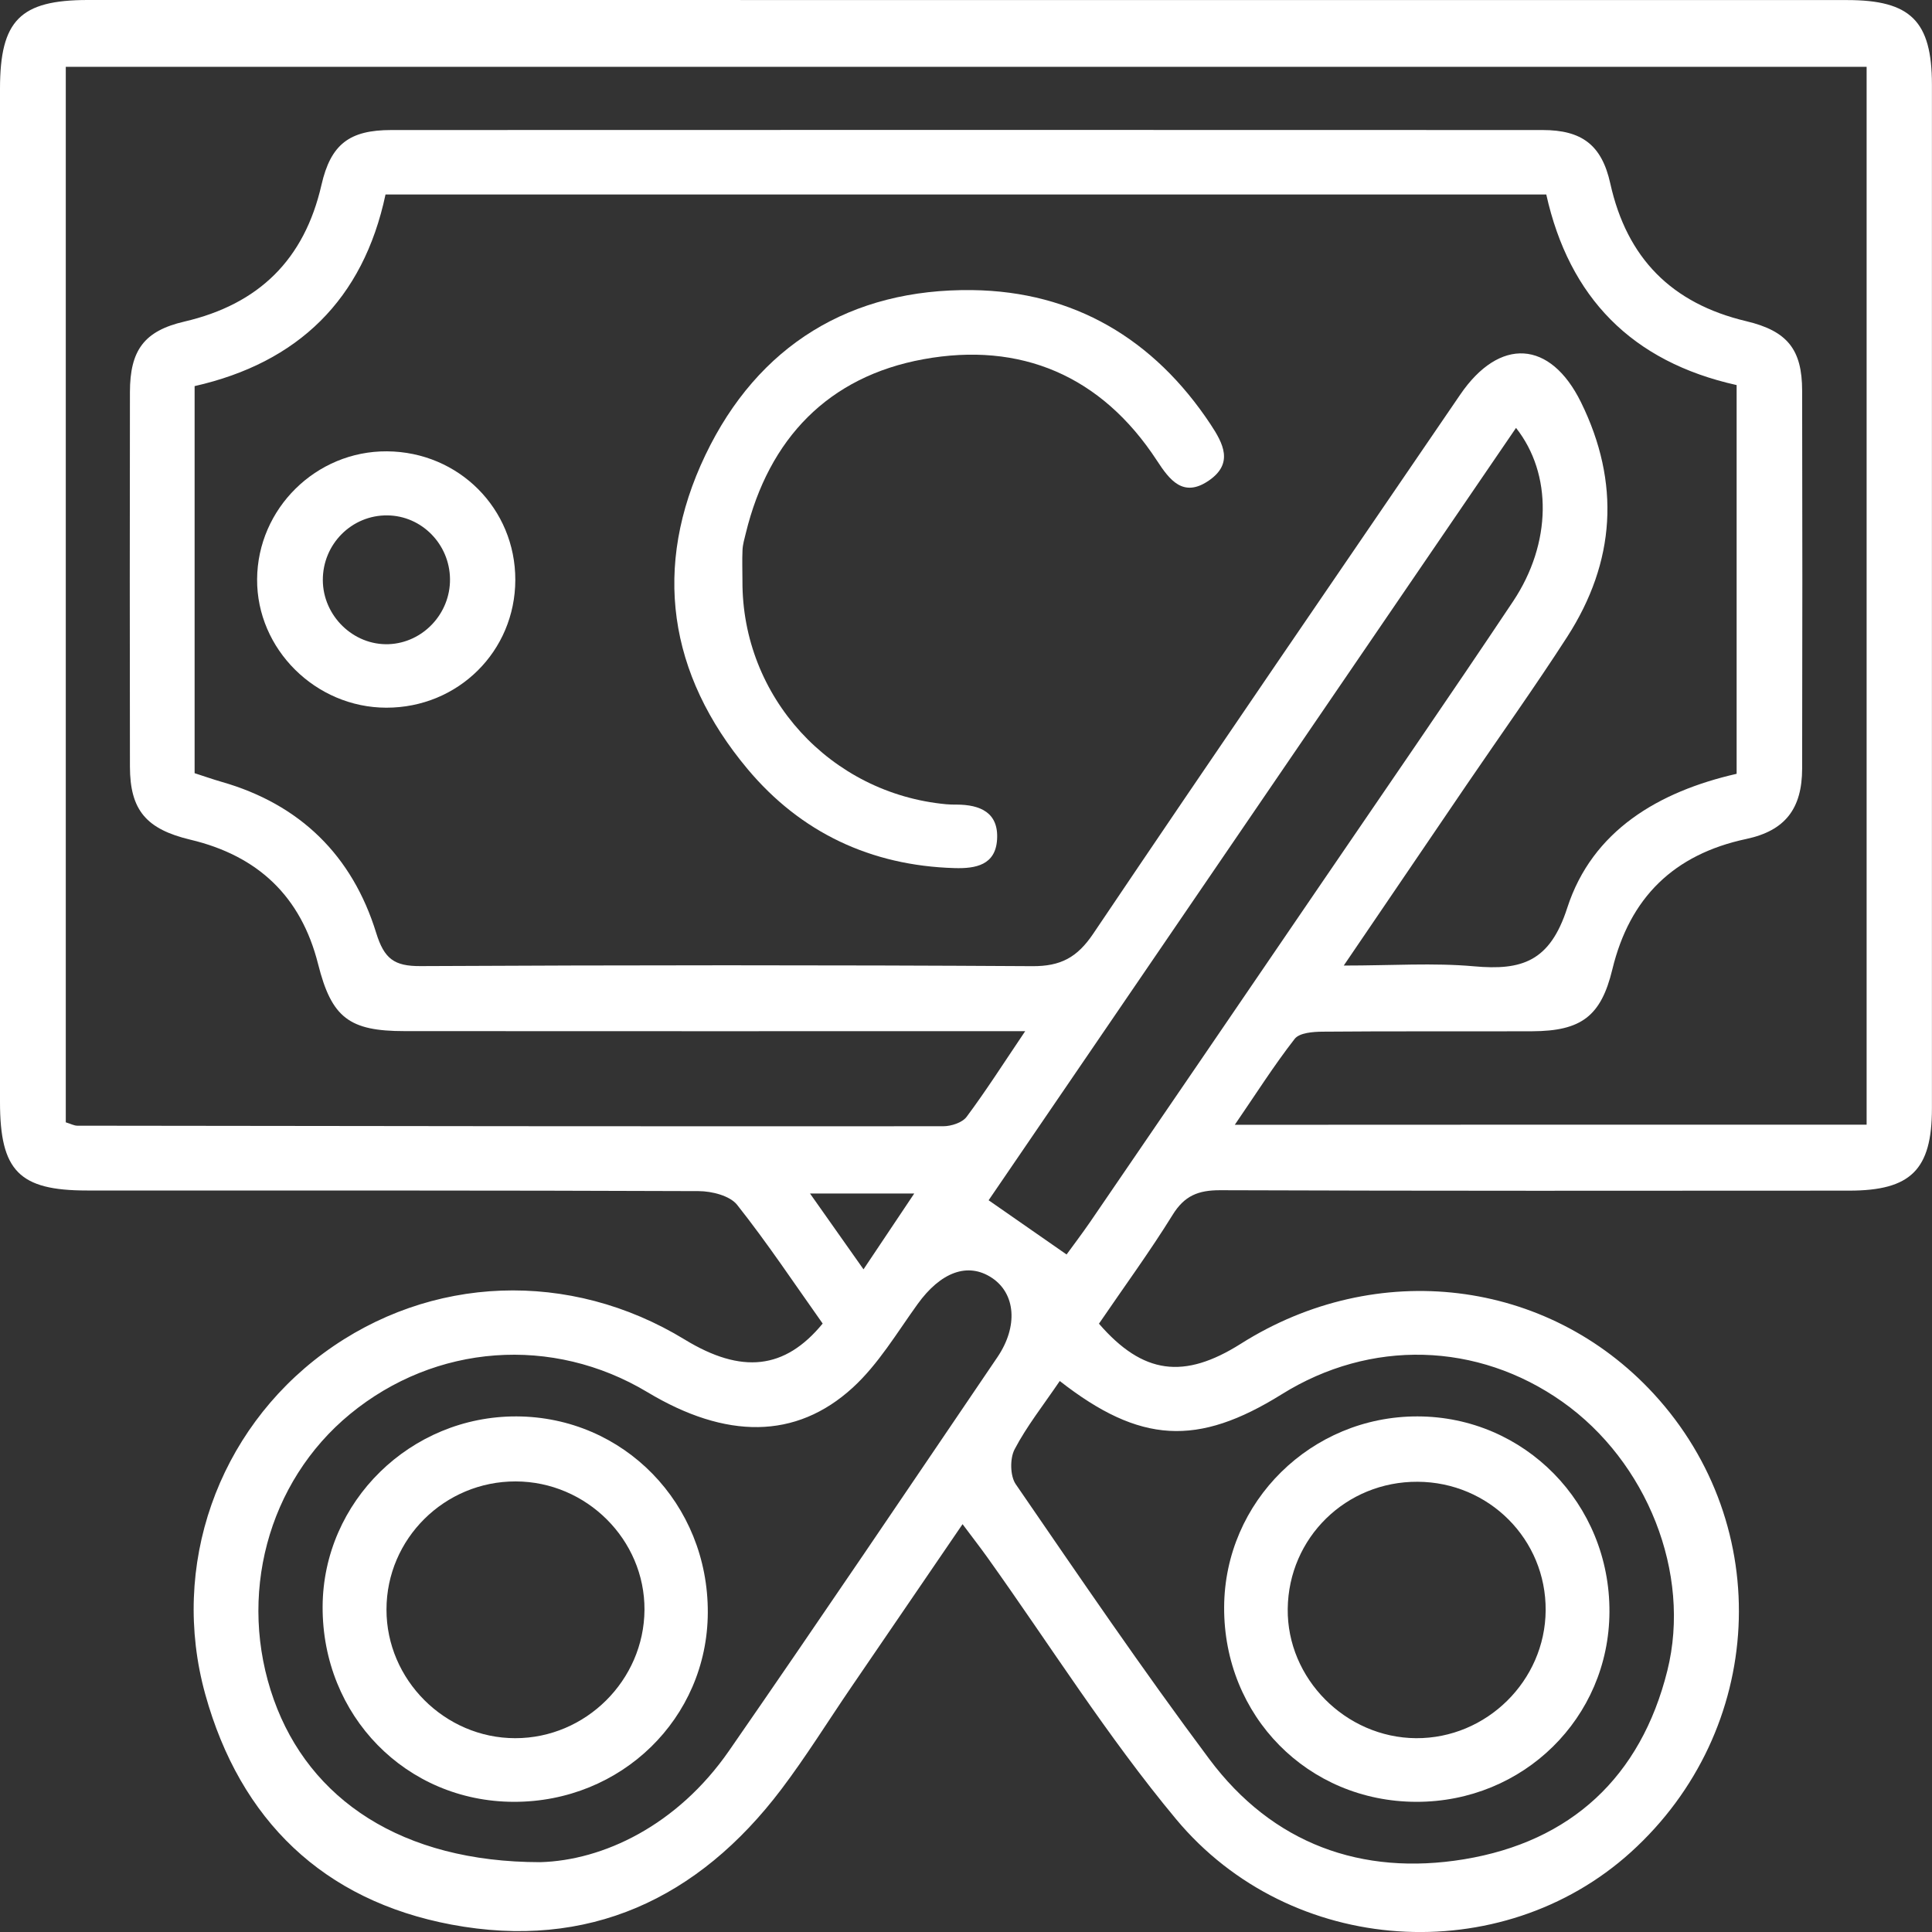
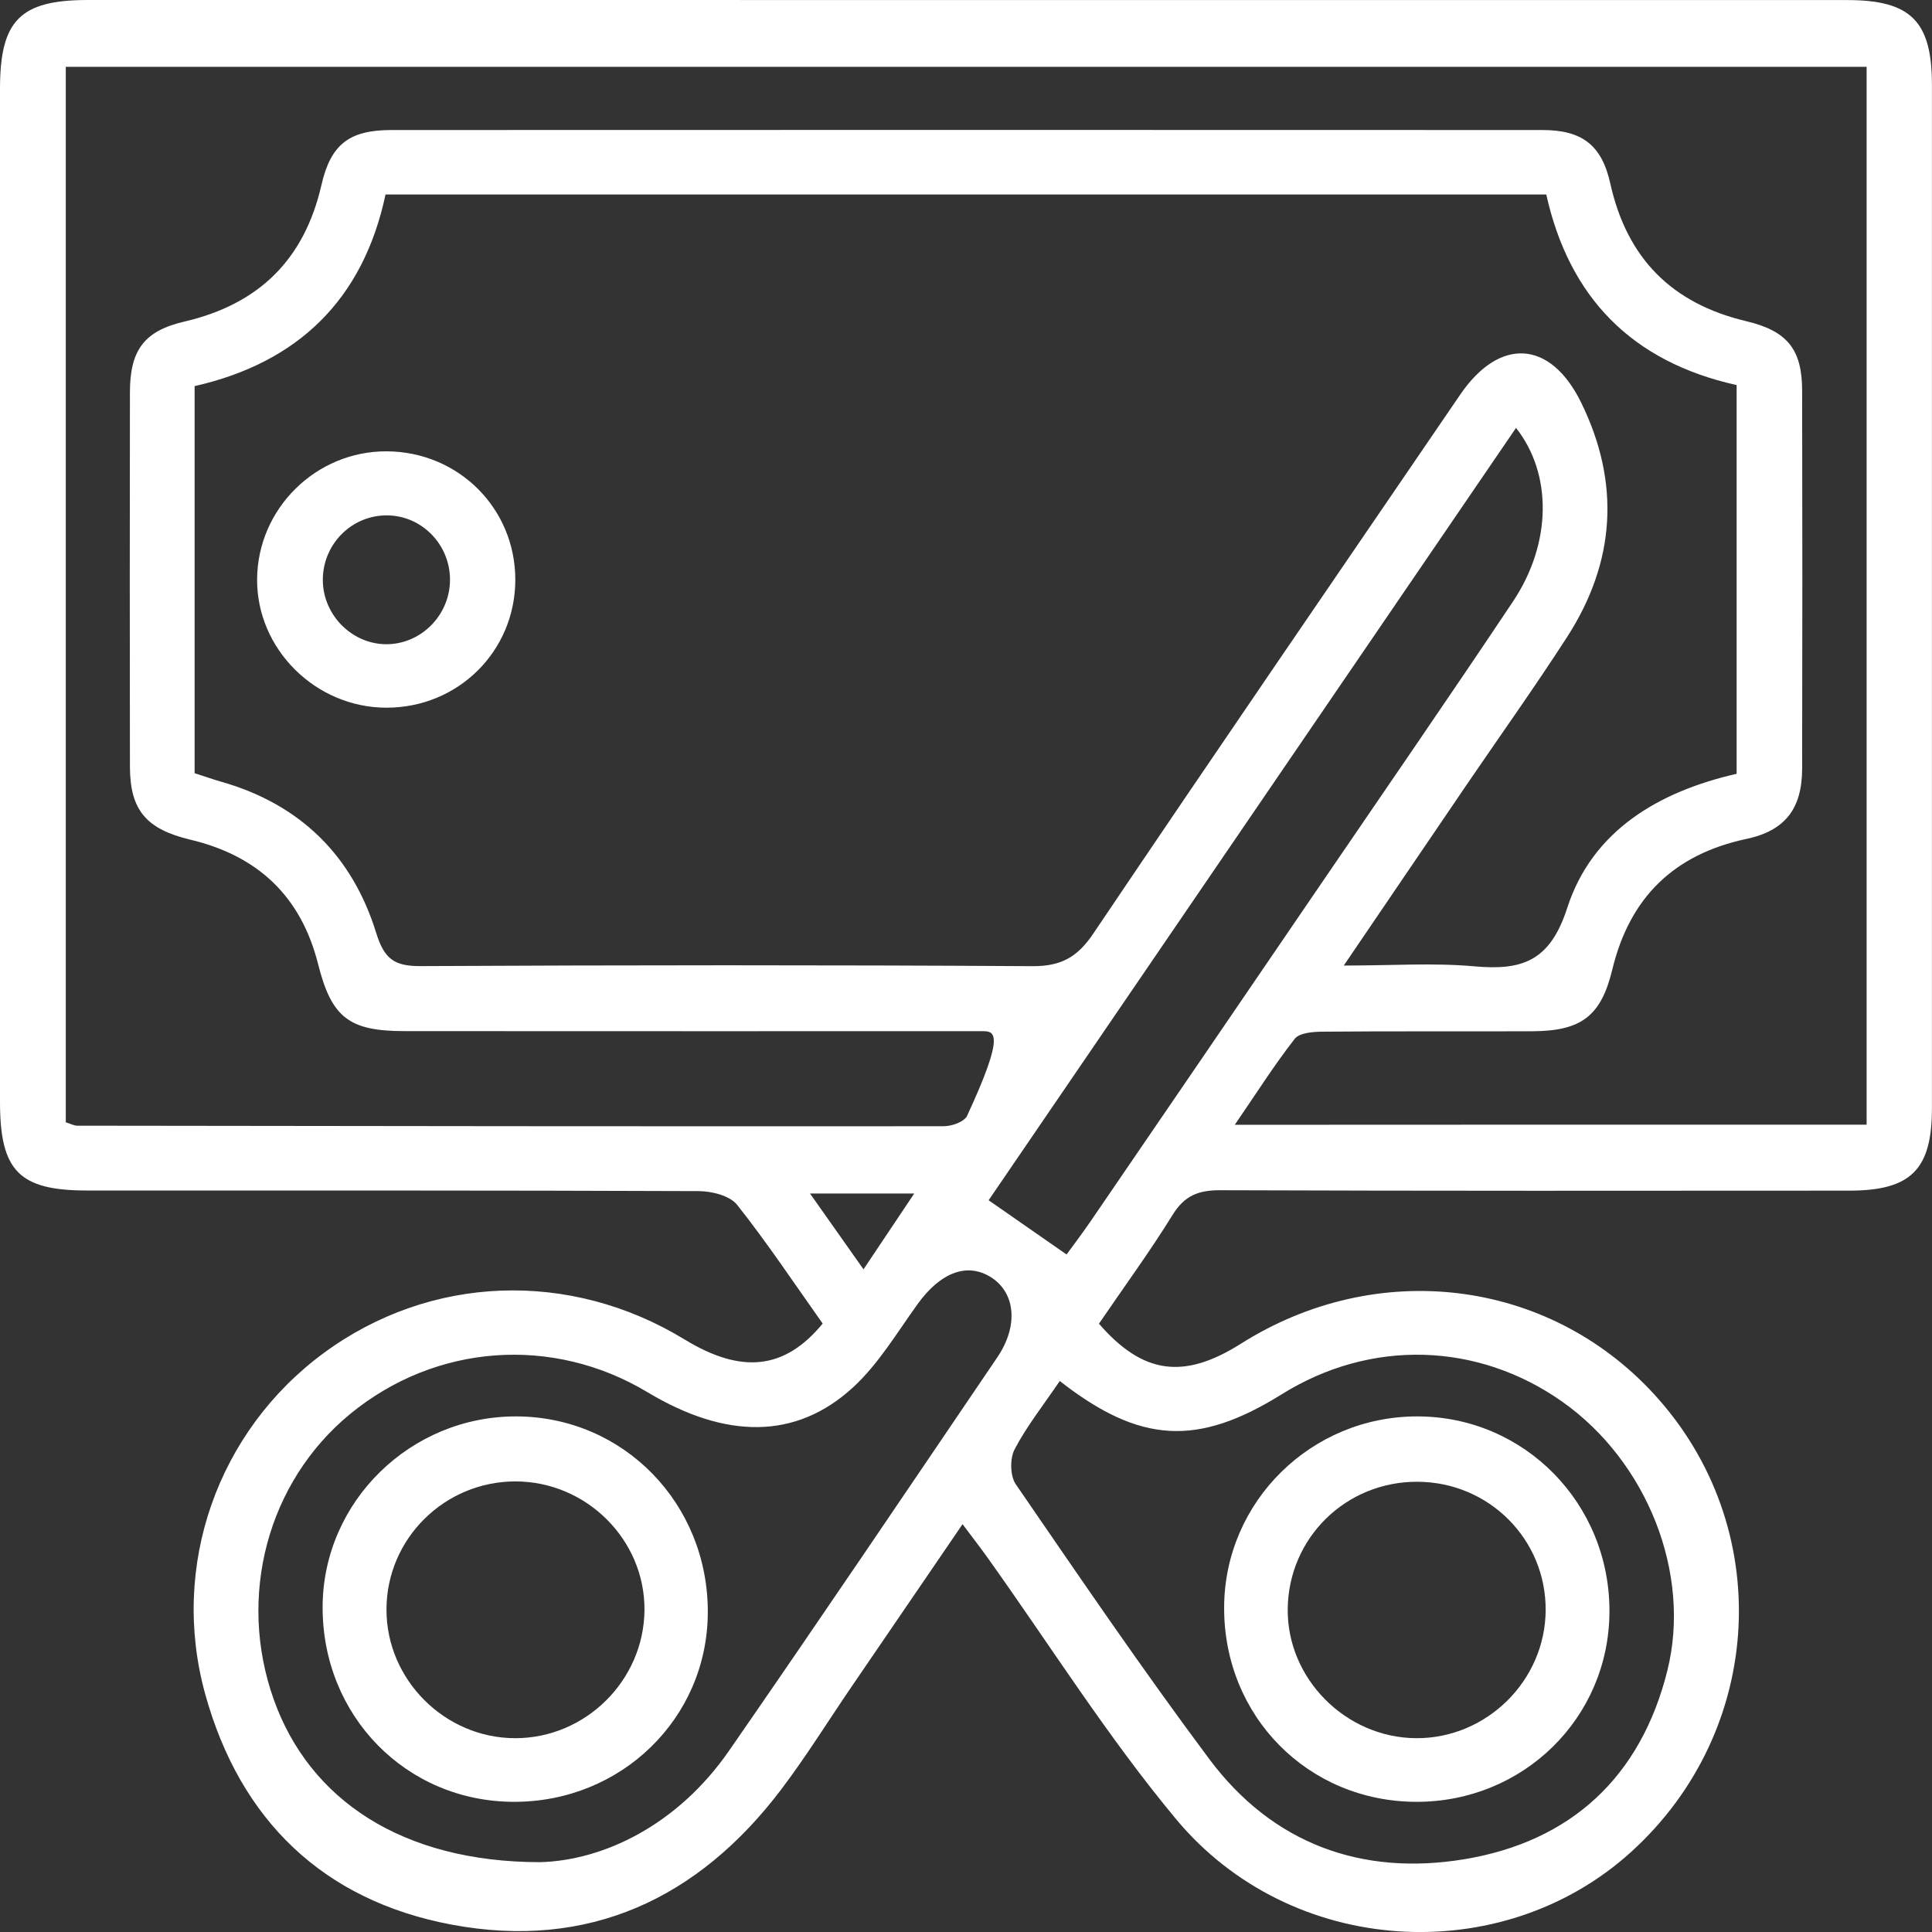
<svg xmlns="http://www.w3.org/2000/svg" width="250" height="250" viewBox="0 0 250 250" fill="none">
  <rect x="0" y="0" width="250" height="250" fill="#333333" stroke="none" />
  <g clip-path="url(#clip0_71_11426)">
-     <path d="M142.204 171.285C147.906 177.866 153.217 178.516 160.547 173.891C178.151 162.757 200.247 165.433 213.991 180.356C229.772 197.494 228.455 223.907 211.029 239.675C194.287 254.82 167.04 253.246 152.176 235.388C143.298 224.725 135.861 212.862 127.775 201.54C126.85 200.242 125.863 198.979 124.555 197.227C119.592 204.493 114.859 211.421 110.136 218.34C107.129 222.742 104.318 227.286 101.107 231.529C90.352 245.74 76.092 252.366 58.408 249.04C41.836 245.918 31.081 235.539 26.562 219.247C21.954 202.608 28.19 185.168 41.889 175.083C55.668 164.944 73.744 164.268 88.608 173.34C95.956 177.822 101.56 177.235 106.453 171.267C102.832 166.163 99.319 160.871 95.387 155.909C94.453 154.726 92.122 154.139 90.423 154.13C64.039 154.023 37.655 154.059 11.262 154.05C2.482 154.05 0 151.524 0 142.595C0 98.885 0 55.174 0 11.455C0.009 2.632 2.606 0.009 11.342 0C87.239 0 163.135 0 239.032 0.009C247.242 0.009 249.982 2.739 249.991 10.93C250 55.094 250 99.258 249.991 143.423C249.991 151.364 247.26 154.068 239.281 154.068C212.15 154.086 185.027 154.112 157.896 154.014C155.067 154.006 153.27 154.717 151.74 157.198C148.787 161.965 145.46 166.51 142.204 171.285ZM25.183 100.05C26.429 100.45 27.532 100.841 28.644 101.161C38.847 104.07 45.59 110.722 48.676 120.709C49.717 124.08 51.016 125.031 54.405 125.013C80.789 124.88 107.182 124.862 133.566 125.022C137.258 125.049 139.393 123.893 141.466 120.816C157.175 97.489 173.098 74.295 188.95 51.065C194.038 43.613 200.612 43.977 204.588 52.07C209.694 62.467 209.054 72.694 202.791 82.414C198.619 88.88 194.145 95.15 189.804 101.517C184.68 109.05 179.556 116.582 173.881 124.942C180.17 124.942 185.49 124.569 190.738 125.04C196.938 125.6 200.559 124.426 202.8 117.481C206.038 107.476 214.631 102.433 224.719 100.13C224.719 83.25 224.719 66.584 224.719 49.829C211.144 46.806 203.058 38.49 200.087 25.168C149.952 25.168 100.03 25.168 49.886 25.168C46.995 38.793 38.535 46.939 25.183 49.963C25.183 66.842 25.183 83.41 25.183 100.05ZM241.54 145.53C241.54 99.863 241.54 54.463 241.54 8.644C163.713 8.644 86.162 8.644 8.513 8.644C8.513 54.383 8.513 99.81 8.513 145.228C9.18 145.432 9.589 145.664 9.999 145.664C47.351 145.717 84.703 145.761 122.056 145.735C123.087 145.735 124.52 145.272 125.08 144.516C127.606 141.128 129.875 137.562 132.659 133.435C130.231 133.435 128.647 133.435 127.064 133.435C102.165 133.435 77.258 133.444 52.359 133.426C45.198 133.426 42.912 131.71 41.16 124.747C38.945 115.96 33.349 110.731 24.649 108.659C18.939 107.298 16.821 104.852 16.813 99.196C16.786 83.046 16.786 66.887 16.813 50.736C16.821 45.329 18.645 42.821 23.858 41.612C33.483 39.371 39.38 33.608 41.596 23.932C42.805 18.64 45.234 16.826 50.642 16.826C100.297 16.808 149.952 16.808 199.607 16.826C204.686 16.826 207.266 18.756 208.369 23.736C210.513 33.412 216.322 39.273 225.955 41.559C231.31 42.83 233.187 45.24 233.196 50.55C233.232 66.851 233.232 83.153 233.196 99.454C233.187 104.665 230.981 107.494 225.973 108.561C216.606 110.553 210.886 116.138 208.636 125.44C207.177 131.488 204.624 133.418 198.272 133.444C189.235 133.48 180.188 133.418 171.15 133.498C169.914 133.506 168.143 133.64 167.53 134.431C164.861 137.855 162.53 141.537 159.782 145.548C187.544 145.53 214.436 145.53 241.54 145.53ZM69.901 240.964C78.023 240.742 87.63 236.233 94.337 226.548C106.035 209.66 117.528 192.62 129.065 175.616C131.778 171.614 131.405 167.39 128.363 165.362C125.24 163.281 121.726 164.597 118.729 168.76C116.06 172.459 113.658 176.532 110.34 179.565C102.975 186.297 93.919 186.235 83.787 180.152C71.493 172.77 56.353 173.891 45.296 182.98C34.612 191.767 30.663 206.592 35.44 219.958C40.048 232.845 51.977 240.956 69.901 240.964ZM137.133 178.702C134.99 181.859 132.855 184.554 131.289 187.542C130.666 188.734 130.702 190.984 131.44 192.06C139.651 204.013 147.817 216.019 156.49 227.633C164.665 238.581 176.194 242.77 189.439 240.591C203.263 238.314 212.319 229.946 215.752 216.188C218.901 203.568 213.11 189.116 202.169 181.388C191.183 173.633 177.332 173.26 165.857 180.419C154.96 187.204 147.523 186.822 137.133 178.702ZM138.014 162.33C138.815 161.227 139.971 159.706 141.056 158.132C150.913 143.725 160.751 129.309 170.59 114.884C179.005 102.54 187.5 90.24 195.791 77.817C200.808 70.293 200.879 61.328 196.173 55.37C173.285 88.88 150.459 122.319 127.927 155.313C131.44 157.759 134.625 159.973 138.014 162.33ZM111.737 164.251C114.067 160.764 116.069 157.785 118.302 154.441C113.569 154.441 109.486 154.441 104.816 154.441C107.209 157.83 109.219 160.684 111.737 164.251Z" fill="white" />
-     <path d="M96.072 75.166C96.001 90.178 107.458 102.682 122.447 104.07C122.892 104.114 123.337 104.114 123.781 104.114C126.833 104.123 129.234 105.137 129.021 108.623C128.825 111.931 126.272 112.412 123.523 112.331C112.689 112.02 103.598 107.716 96.73 99.507C86.474 87.252 84.374 73.334 91.268 58.9C98.073 44.662 110.1 37.334 125.827 37.539C138.931 37.708 149.321 43.853 156.633 54.889C158.296 57.398 159.648 59.968 156.428 62.182C153.11 64.468 151.34 62.102 149.703 59.594C142.515 48.584 132.037 44.191 119.485 46.485C107.209 48.727 99.497 56.722 96.508 68.994C96.33 69.715 96.116 70.435 96.081 71.164C96.019 72.498 96.072 73.832 96.072 75.166Z" fill="white" />
+     <path d="M142.204 171.285C147.906 177.866 153.217 178.516 160.547 173.891C178.151 162.757 200.247 165.433 213.991 180.356C229.772 197.494 228.455 223.907 211.029 239.675C194.287 254.82 167.04 253.246 152.176 235.388C143.298 224.725 135.861 212.862 127.775 201.54C126.85 200.242 125.863 198.979 124.555 197.227C119.592 204.493 114.859 211.421 110.136 218.34C107.129 222.742 104.318 227.286 101.107 231.529C90.352 245.74 76.092 252.366 58.408 249.04C41.836 245.918 31.081 235.539 26.562 219.247C21.954 202.608 28.19 185.168 41.889 175.083C55.668 164.944 73.744 164.268 88.608 173.34C95.956 177.822 101.56 177.235 106.453 171.267C102.832 166.163 99.319 160.871 95.387 155.909C94.453 154.726 92.122 154.139 90.423 154.13C64.039 154.023 37.655 154.059 11.262 154.05C2.482 154.05 0 151.524 0 142.595C0 98.885 0 55.174 0 11.455C0.009 2.632 2.606 0.009 11.342 0C87.239 0 163.135 0 239.032 0.009C247.242 0.009 249.982 2.739 249.991 10.93C250 55.094 250 99.258 249.991 143.423C249.991 151.364 247.26 154.068 239.281 154.068C212.15 154.086 185.027 154.112 157.896 154.014C155.067 154.006 153.27 154.717 151.74 157.198C148.787 161.965 145.46 166.51 142.204 171.285ZM25.183 100.05C26.429 100.45 27.532 100.841 28.644 101.161C38.847 104.07 45.59 110.722 48.676 120.709C49.717 124.08 51.016 125.031 54.405 125.013C80.789 124.88 107.182 124.862 133.566 125.022C137.258 125.049 139.393 123.893 141.466 120.816C157.175 97.489 173.098 74.295 188.95 51.065C194.038 43.613 200.612 43.977 204.588 52.07C209.694 62.467 209.054 72.694 202.791 82.414C198.619 88.88 194.145 95.15 189.804 101.517C184.68 109.05 179.556 116.582 173.881 124.942C180.17 124.942 185.49 124.569 190.738 125.04C196.938 125.6 200.559 124.426 202.8 117.481C206.038 107.476 214.631 102.433 224.719 100.13C224.719 83.25 224.719 66.584 224.719 49.829C211.144 46.806 203.058 38.49 200.087 25.168C149.952 25.168 100.03 25.168 49.886 25.168C46.995 38.793 38.535 46.939 25.183 49.963C25.183 66.842 25.183 83.41 25.183 100.05ZM241.54 145.53C241.54 99.863 241.54 54.463 241.54 8.644C163.713 8.644 86.162 8.644 8.513 8.644C8.513 54.383 8.513 99.81 8.513 145.228C9.18 145.432 9.589 145.664 9.999 145.664C47.351 145.717 84.703 145.761 122.056 145.735C123.087 145.735 124.52 145.272 125.08 144.516C130.231 133.435 128.647 133.435 127.064 133.435C102.165 133.435 77.258 133.444 52.359 133.426C45.198 133.426 42.912 131.71 41.16 124.747C38.945 115.96 33.349 110.731 24.649 108.659C18.939 107.298 16.821 104.852 16.813 99.196C16.786 83.046 16.786 66.887 16.813 50.736C16.821 45.329 18.645 42.821 23.858 41.612C33.483 39.371 39.38 33.608 41.596 23.932C42.805 18.64 45.234 16.826 50.642 16.826C100.297 16.808 149.952 16.808 199.607 16.826C204.686 16.826 207.266 18.756 208.369 23.736C210.513 33.412 216.322 39.273 225.955 41.559C231.31 42.83 233.187 45.24 233.196 50.55C233.232 66.851 233.232 83.153 233.196 99.454C233.187 104.665 230.981 107.494 225.973 108.561C216.606 110.553 210.886 116.138 208.636 125.44C207.177 131.488 204.624 133.418 198.272 133.444C189.235 133.48 180.188 133.418 171.15 133.498C169.914 133.506 168.143 133.64 167.53 134.431C164.861 137.855 162.53 141.537 159.782 145.548C187.544 145.53 214.436 145.53 241.54 145.53ZM69.901 240.964C78.023 240.742 87.63 236.233 94.337 226.548C106.035 209.66 117.528 192.62 129.065 175.616C131.778 171.614 131.405 167.39 128.363 165.362C125.24 163.281 121.726 164.597 118.729 168.76C116.06 172.459 113.658 176.532 110.34 179.565C102.975 186.297 93.919 186.235 83.787 180.152C71.493 172.77 56.353 173.891 45.296 182.98C34.612 191.767 30.663 206.592 35.44 219.958C40.048 232.845 51.977 240.956 69.901 240.964ZM137.133 178.702C134.99 181.859 132.855 184.554 131.289 187.542C130.666 188.734 130.702 190.984 131.44 192.06C139.651 204.013 147.817 216.019 156.49 227.633C164.665 238.581 176.194 242.77 189.439 240.591C203.263 238.314 212.319 229.946 215.752 216.188C218.901 203.568 213.11 189.116 202.169 181.388C191.183 173.633 177.332 173.26 165.857 180.419C154.96 187.204 147.523 186.822 137.133 178.702ZM138.014 162.33C138.815 161.227 139.971 159.706 141.056 158.132C150.913 143.725 160.751 129.309 170.59 114.884C179.005 102.54 187.5 90.24 195.791 77.817C200.808 70.293 200.879 61.328 196.173 55.37C173.285 88.88 150.459 122.319 127.927 155.313C131.44 157.759 134.625 159.973 138.014 162.33ZM111.737 164.251C114.067 160.764 116.069 157.785 118.302 154.441C113.569 154.441 109.486 154.441 104.816 154.441C107.209 157.83 109.219 160.684 111.737 164.251Z" fill="white" />
    <path d="M49.993 91.575C40.839 91.566 33.216 83.997 33.269 74.962C33.323 65.811 40.902 58.34 50.073 58.402C59.36 58.465 66.699 65.819 66.681 75.042C66.663 84.273 59.28 91.583 49.993 91.575ZM58.23 74.917C58.177 70.417 54.574 66.744 50.144 66.691C45.527 66.629 41.756 70.4 41.773 75.069C41.791 79.693 45.723 83.526 50.295 83.357C54.725 83.188 58.284 79.4 58.23 74.917Z" fill="white" />
    <path d="M66.477 233.156C52.546 233.121 41.676 222.013 41.747 207.872C41.818 194.301 53.124 183.229 66.85 183.282C80.718 183.345 91.66 194.586 91.589 208.691C91.526 222.351 80.398 233.192 66.477 233.156ZM66.726 191.695C57.528 191.678 50.02 199.112 50.011 208.264C49.993 217.353 57.554 224.912 66.663 224.921C75.781 224.93 83.334 217.433 83.396 208.317C83.449 199.246 75.897 191.713 66.726 191.695Z" fill="white" />
    <path d="M183.266 233.156C169.246 233.129 158.332 222.066 158.403 207.961C158.465 194.301 169.673 183.256 183.435 183.282C197.285 183.309 208.333 194.577 208.262 208.584C208.2 222.297 197.125 233.183 183.266 233.156ZM200.007 208.388C200.078 199.201 192.686 191.784 183.435 191.74C174.174 191.695 166.738 198.979 166.631 208.184C166.524 217.201 174.121 224.859 183.239 224.921C192.348 224.974 199.945 217.495 200.007 208.388Z" fill="white" />
  </g>
  <defs>
    <clipPath id="clip0_71_11426">
      <rect width="250" height="250" fill="white" />
    </clipPath>
  </defs>
</svg>